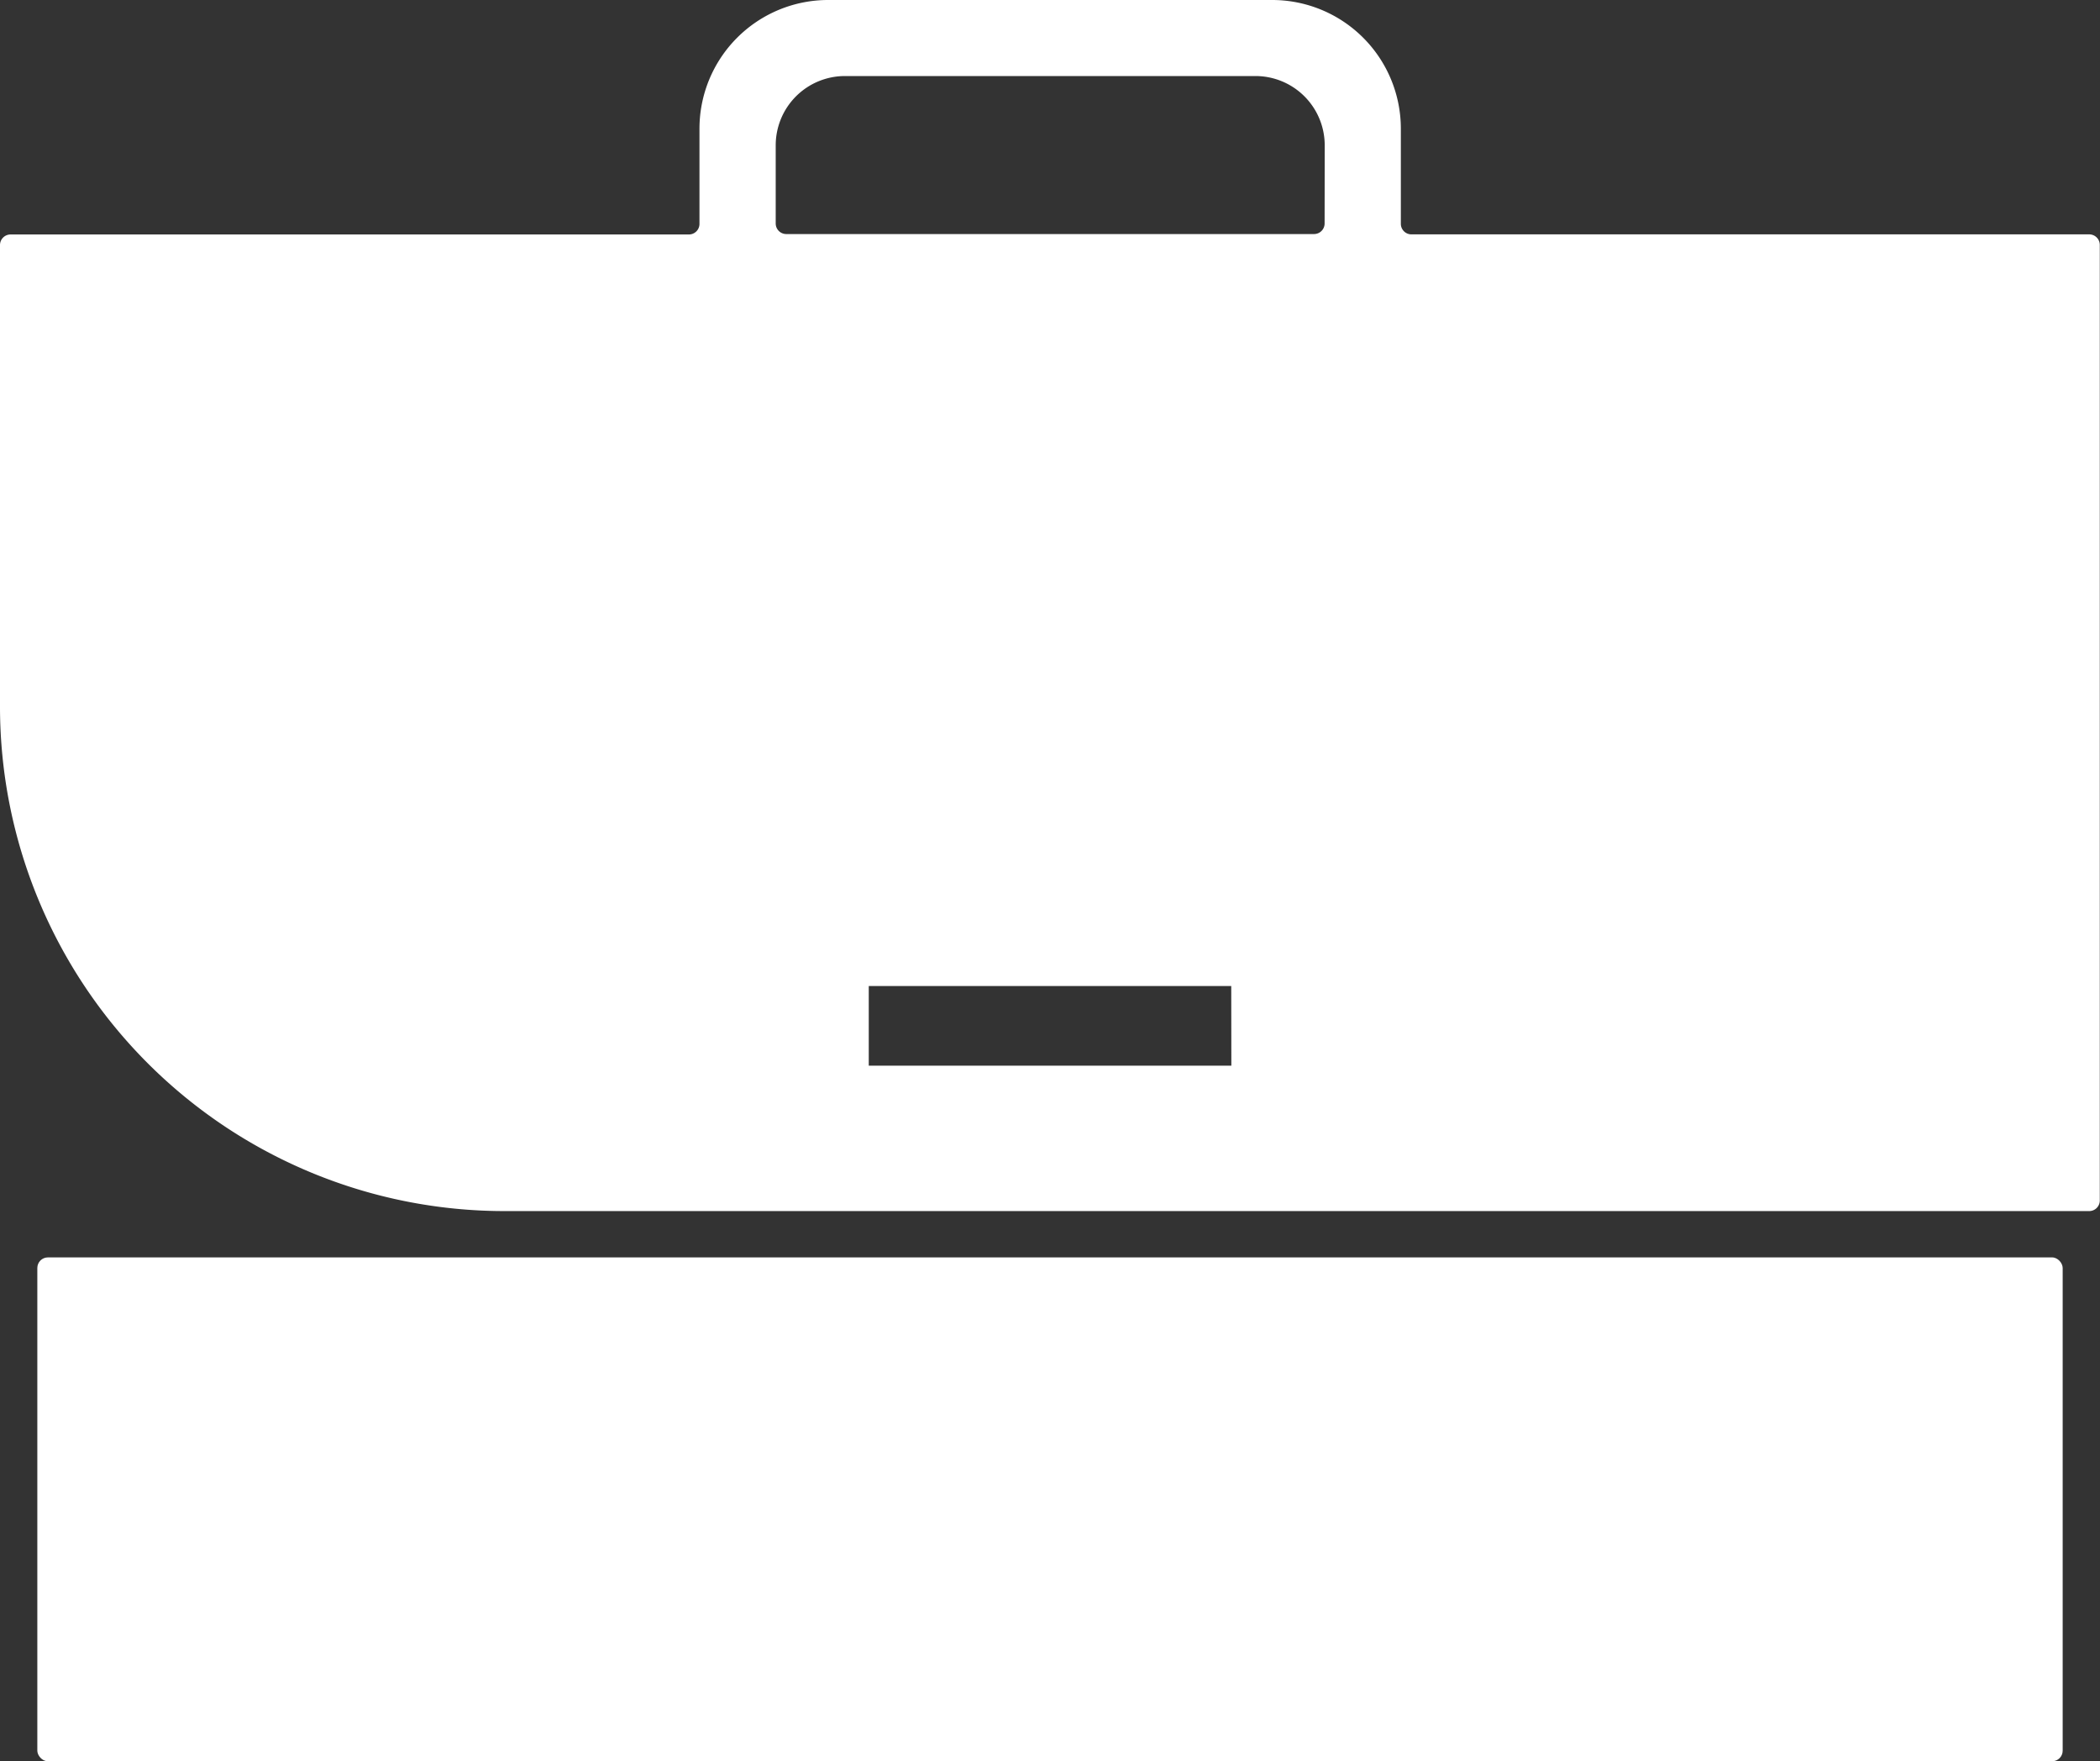
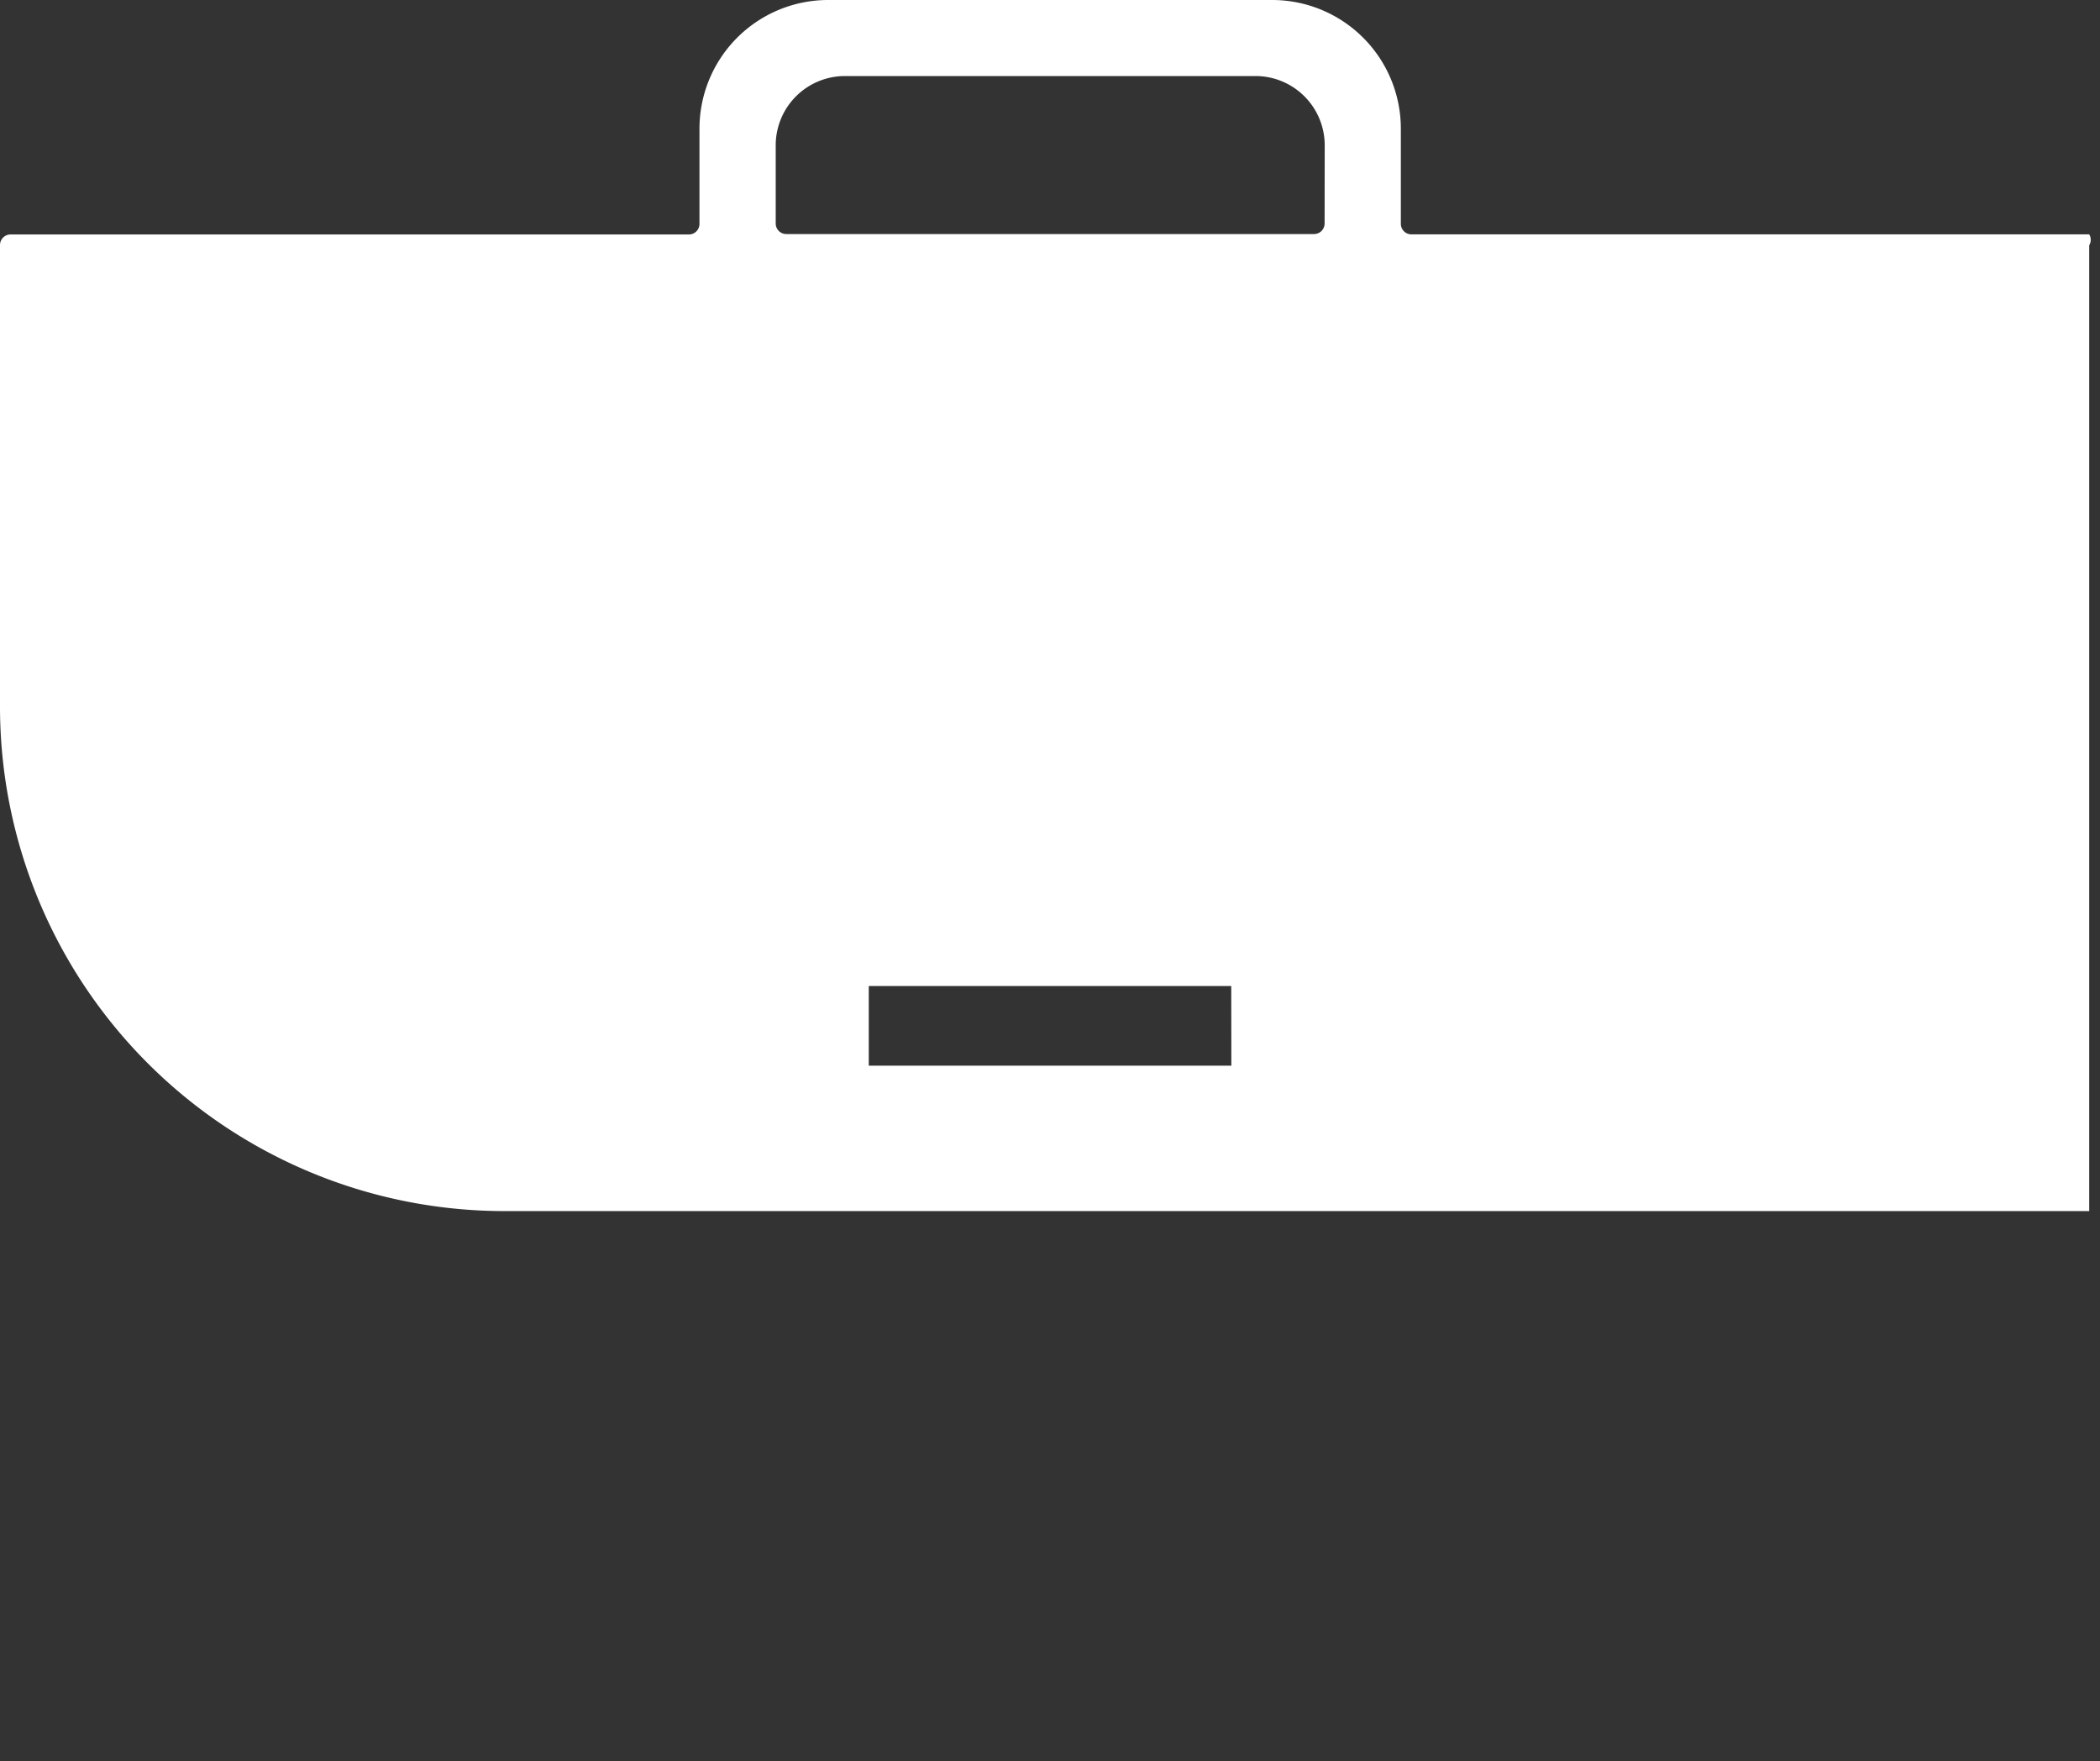
<svg xmlns="http://www.w3.org/2000/svg" width="198.6" height="166.53" viewBox="0 0 198.6 166.53">
  <rect x="0" y="0" width="198.6" height="166.53" fill="#333333" stroke="none" />
  <defs>
    <style>.cls-1{fill:#fff;}</style>
  </defs>
  <title>marketsofexpertise</title>
  <g id="Layer_2" data-name="Layer 2">
    <g id="Layer_1-2" data-name="Layer 1">
-       <rect class="cls-1" x="3.53" y="118.89" width="191.54" height="47.64" rx="1" ry="1" />
-       <path class="cls-1" d="M197.58,22.16h-64.1a1,1,0,0,1-1-1v-9A12.17,12.17,0,0,0,120.29,0h-42A12.17,12.17,0,0,0,66.15,12.17v9a1,1,0,0,1-1,1H1a1,1,0,0,0-1,1V66.8a47.71,47.71,0,0,0,47.71,47.71H197.58a1,1,0,0,0,1-1V23.19A1,1,0,0,0,197.58,22.16Zm-81.13,78.6H82.16V93.23h34.28Zm8.82-79.63a1,1,0,0,1-1,1H74.36a1,1,0,0,1-1-1V13.74a6.55,6.55,0,0,1,6.55-6.55h38.82a6.55,6.55,0,0,1,6.55,6.55Z" />
+       <path class="cls-1" d="M197.58,22.16h-64.1a1,1,0,0,1-1-1v-9A12.17,12.17,0,0,0,120.29,0h-42A12.17,12.17,0,0,0,66.15,12.17v9a1,1,0,0,1-1,1H1a1,1,0,0,0-1,1V66.8a47.71,47.71,0,0,0,47.71,47.71H197.58V23.19A1,1,0,0,0,197.58,22.16Zm-81.13,78.6H82.16V93.23h34.28Zm8.82-79.63a1,1,0,0,1-1,1H74.36a1,1,0,0,1-1-1V13.74a6.55,6.55,0,0,1,6.55-6.55h38.82a6.55,6.55,0,0,1,6.55,6.55Z" />
    </g>
  </g>
</svg>